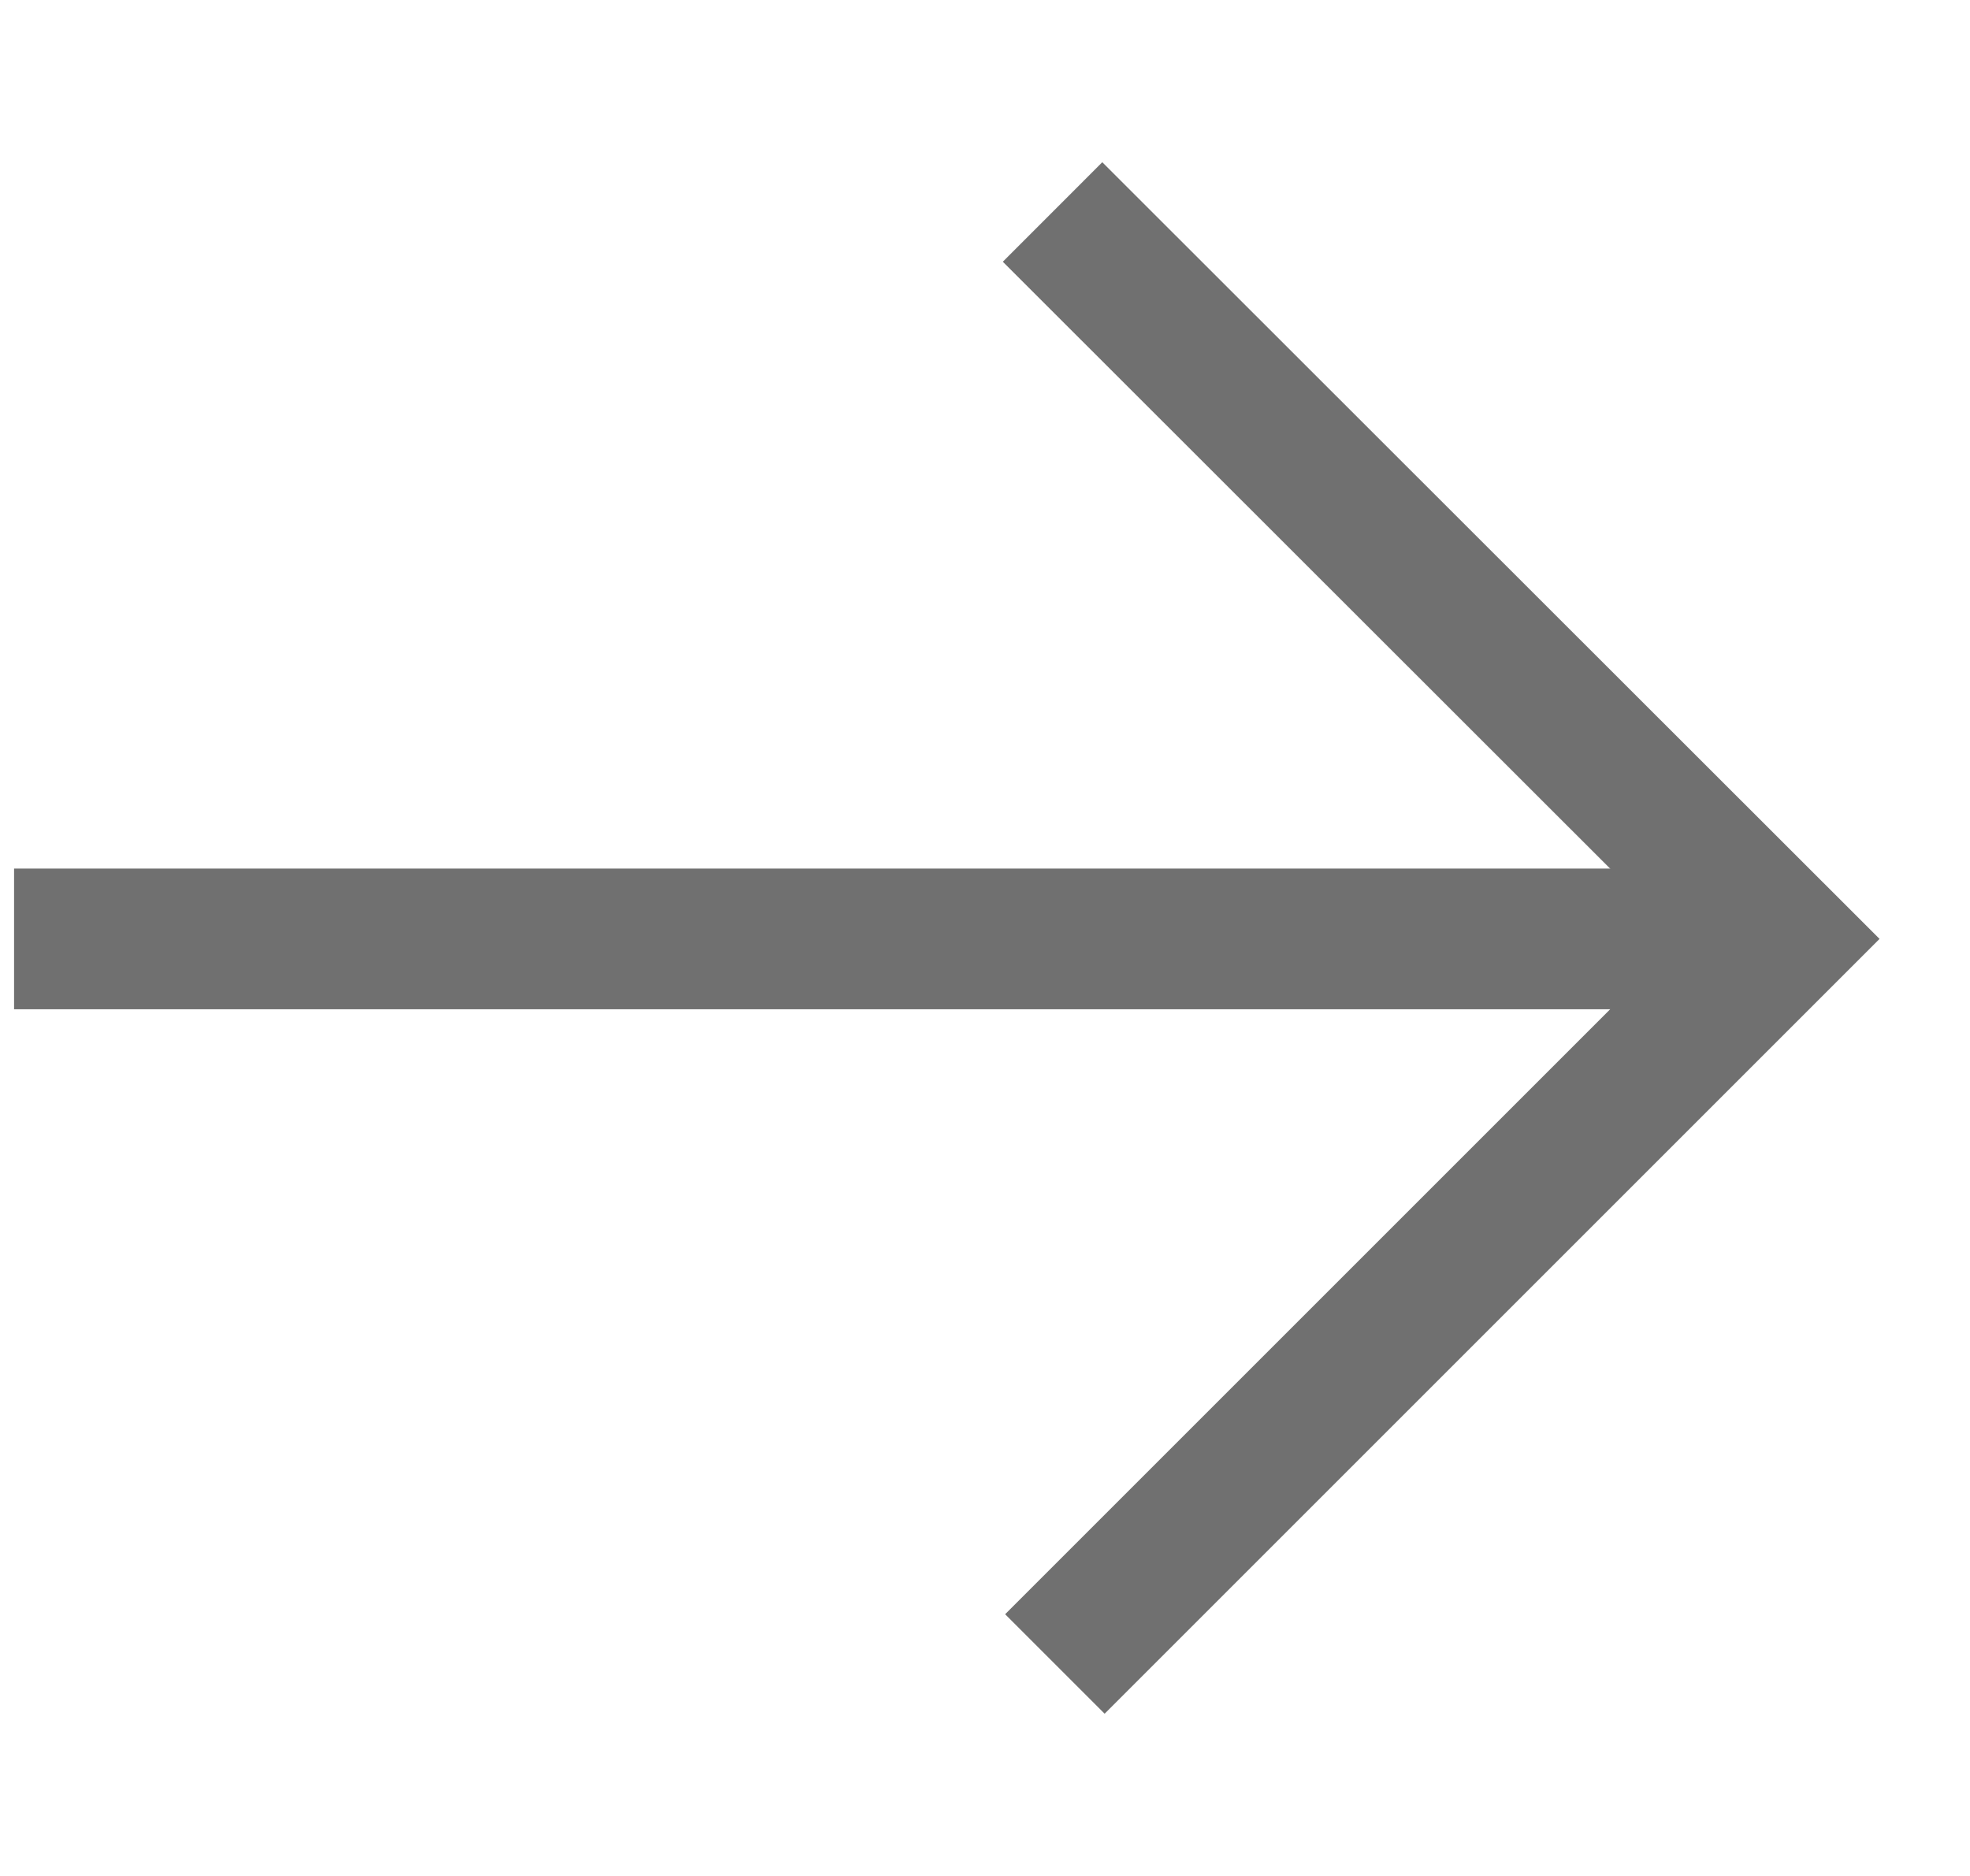
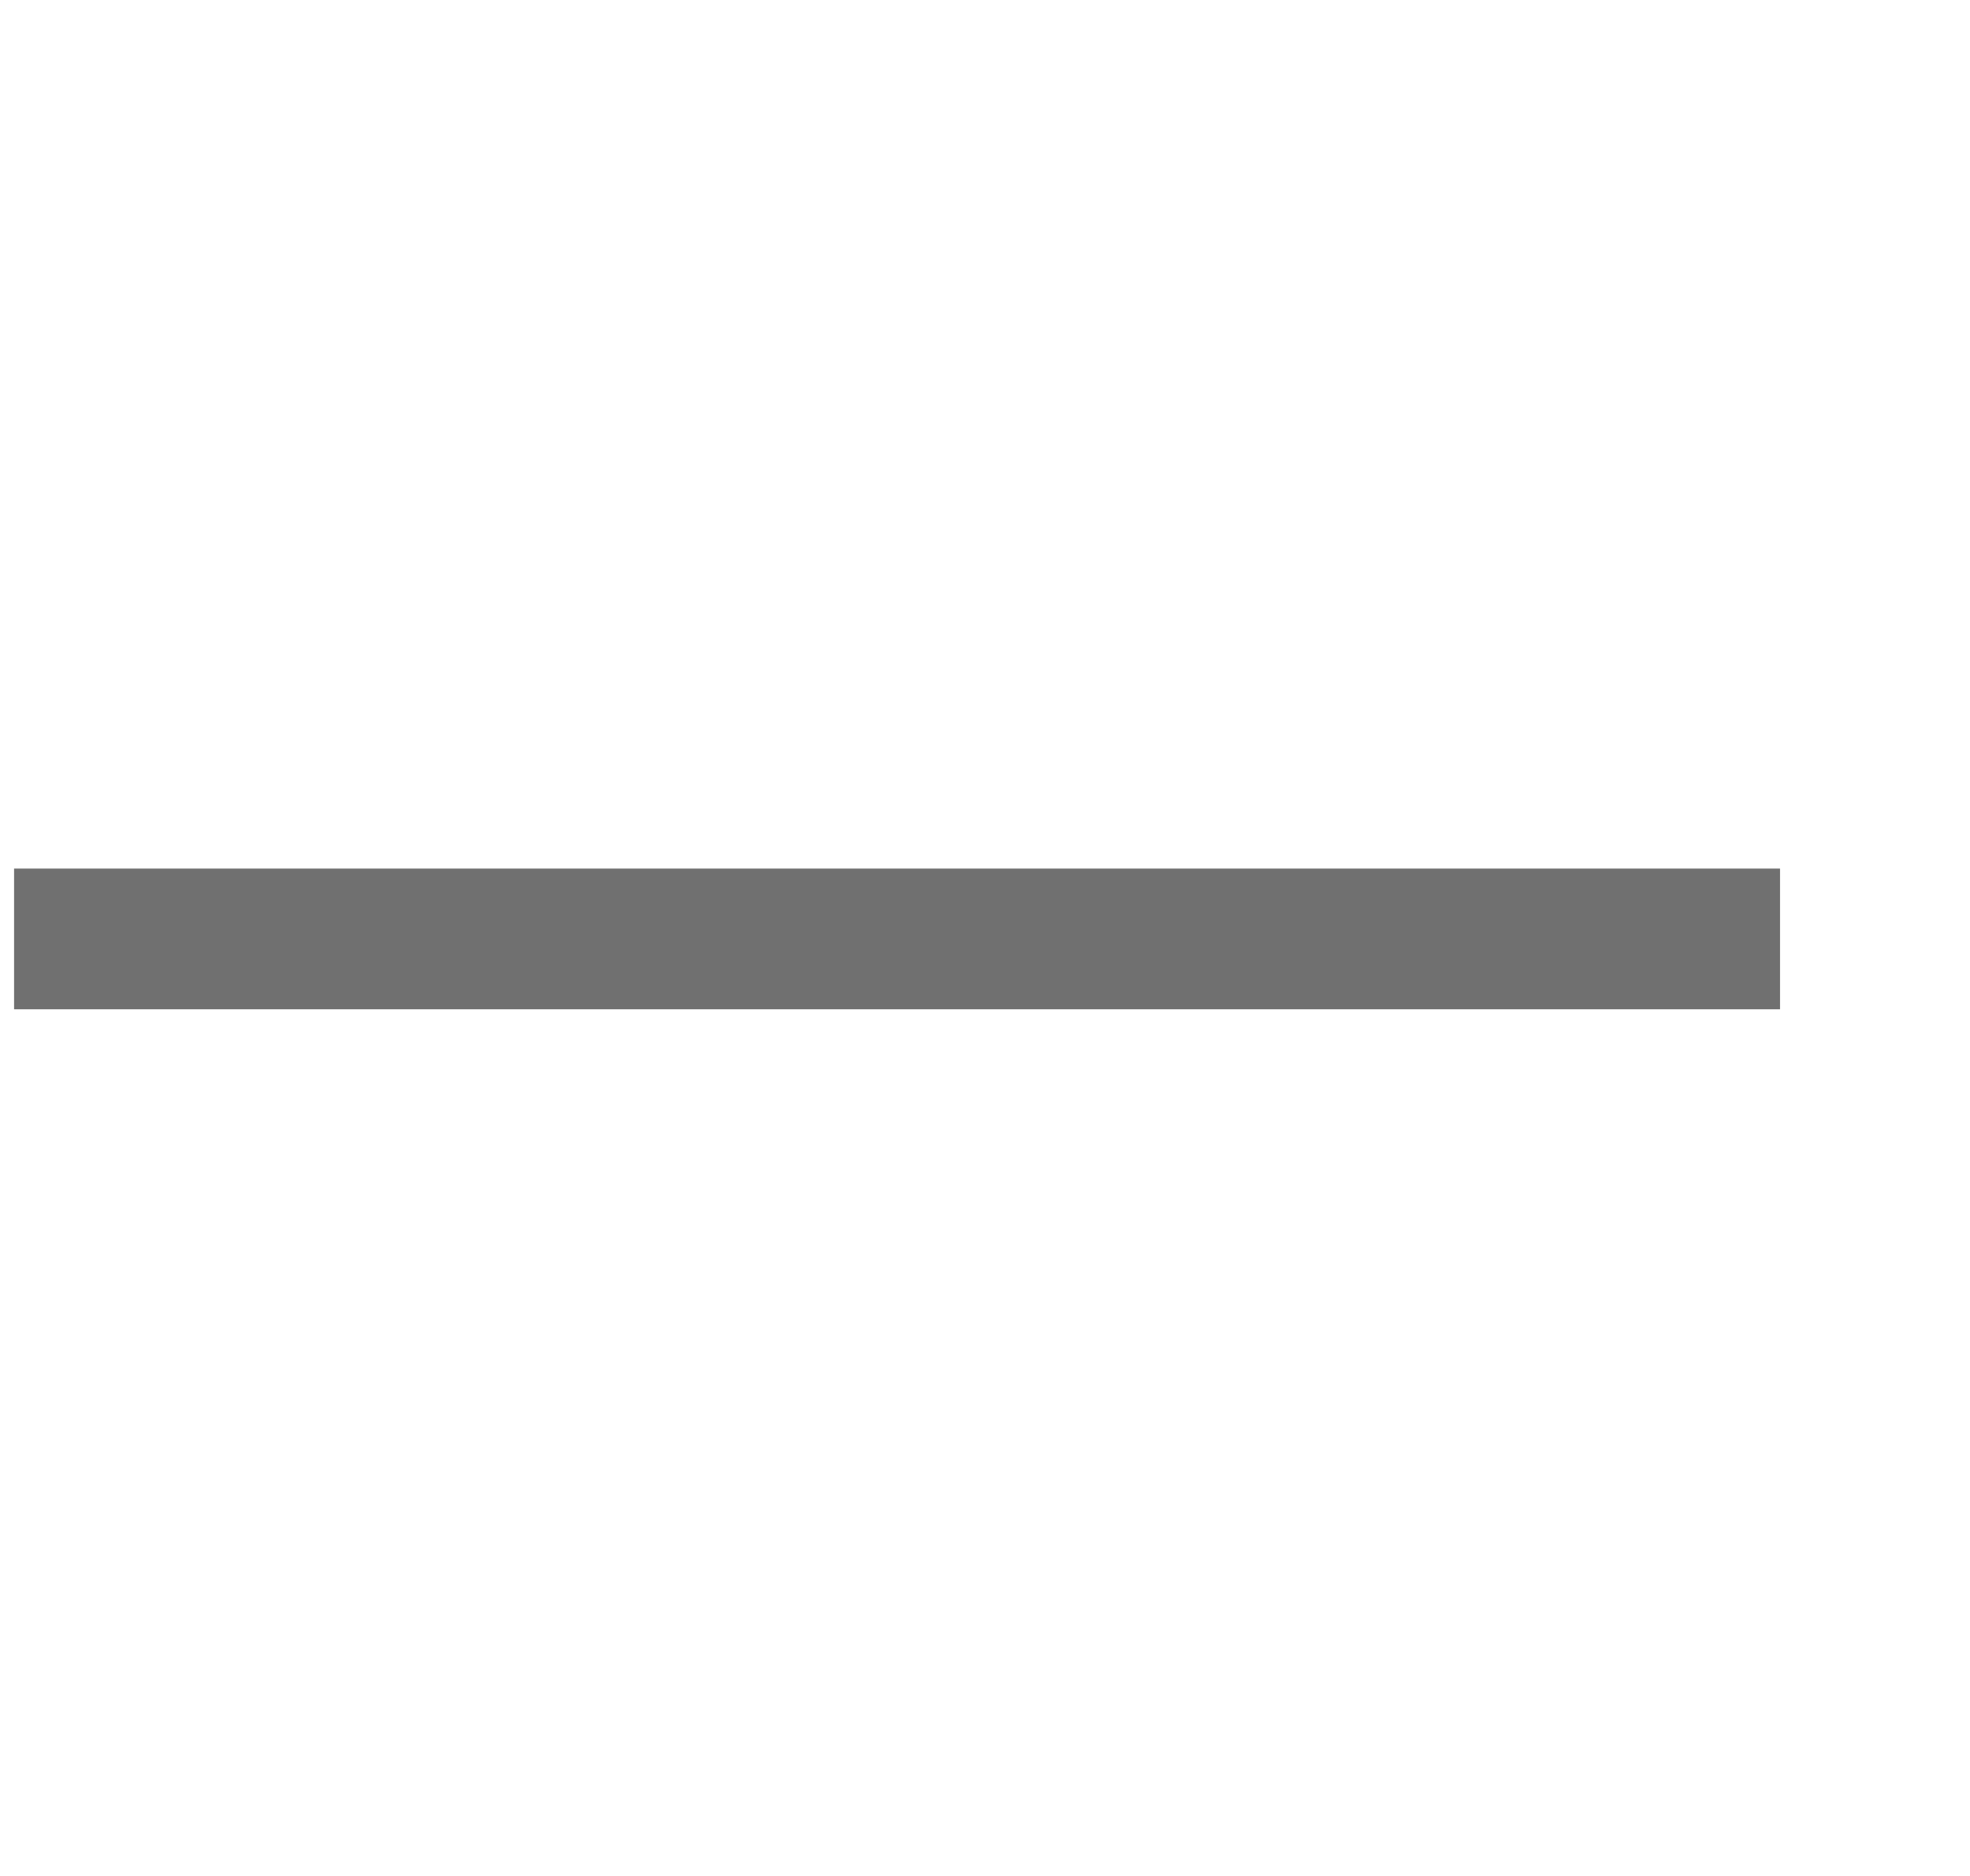
<svg xmlns="http://www.w3.org/2000/svg" viewBox="0 0 42 40">
  <g fill="none" stroke="#707070" stroke-miterlimit="10" stroke-width="3">
    <path d="m37.95 20.02h-37.65" />
-     <path d="m22.44 4.52 15.51 15.5-15.46 15.46" />
  </g>
</svg>